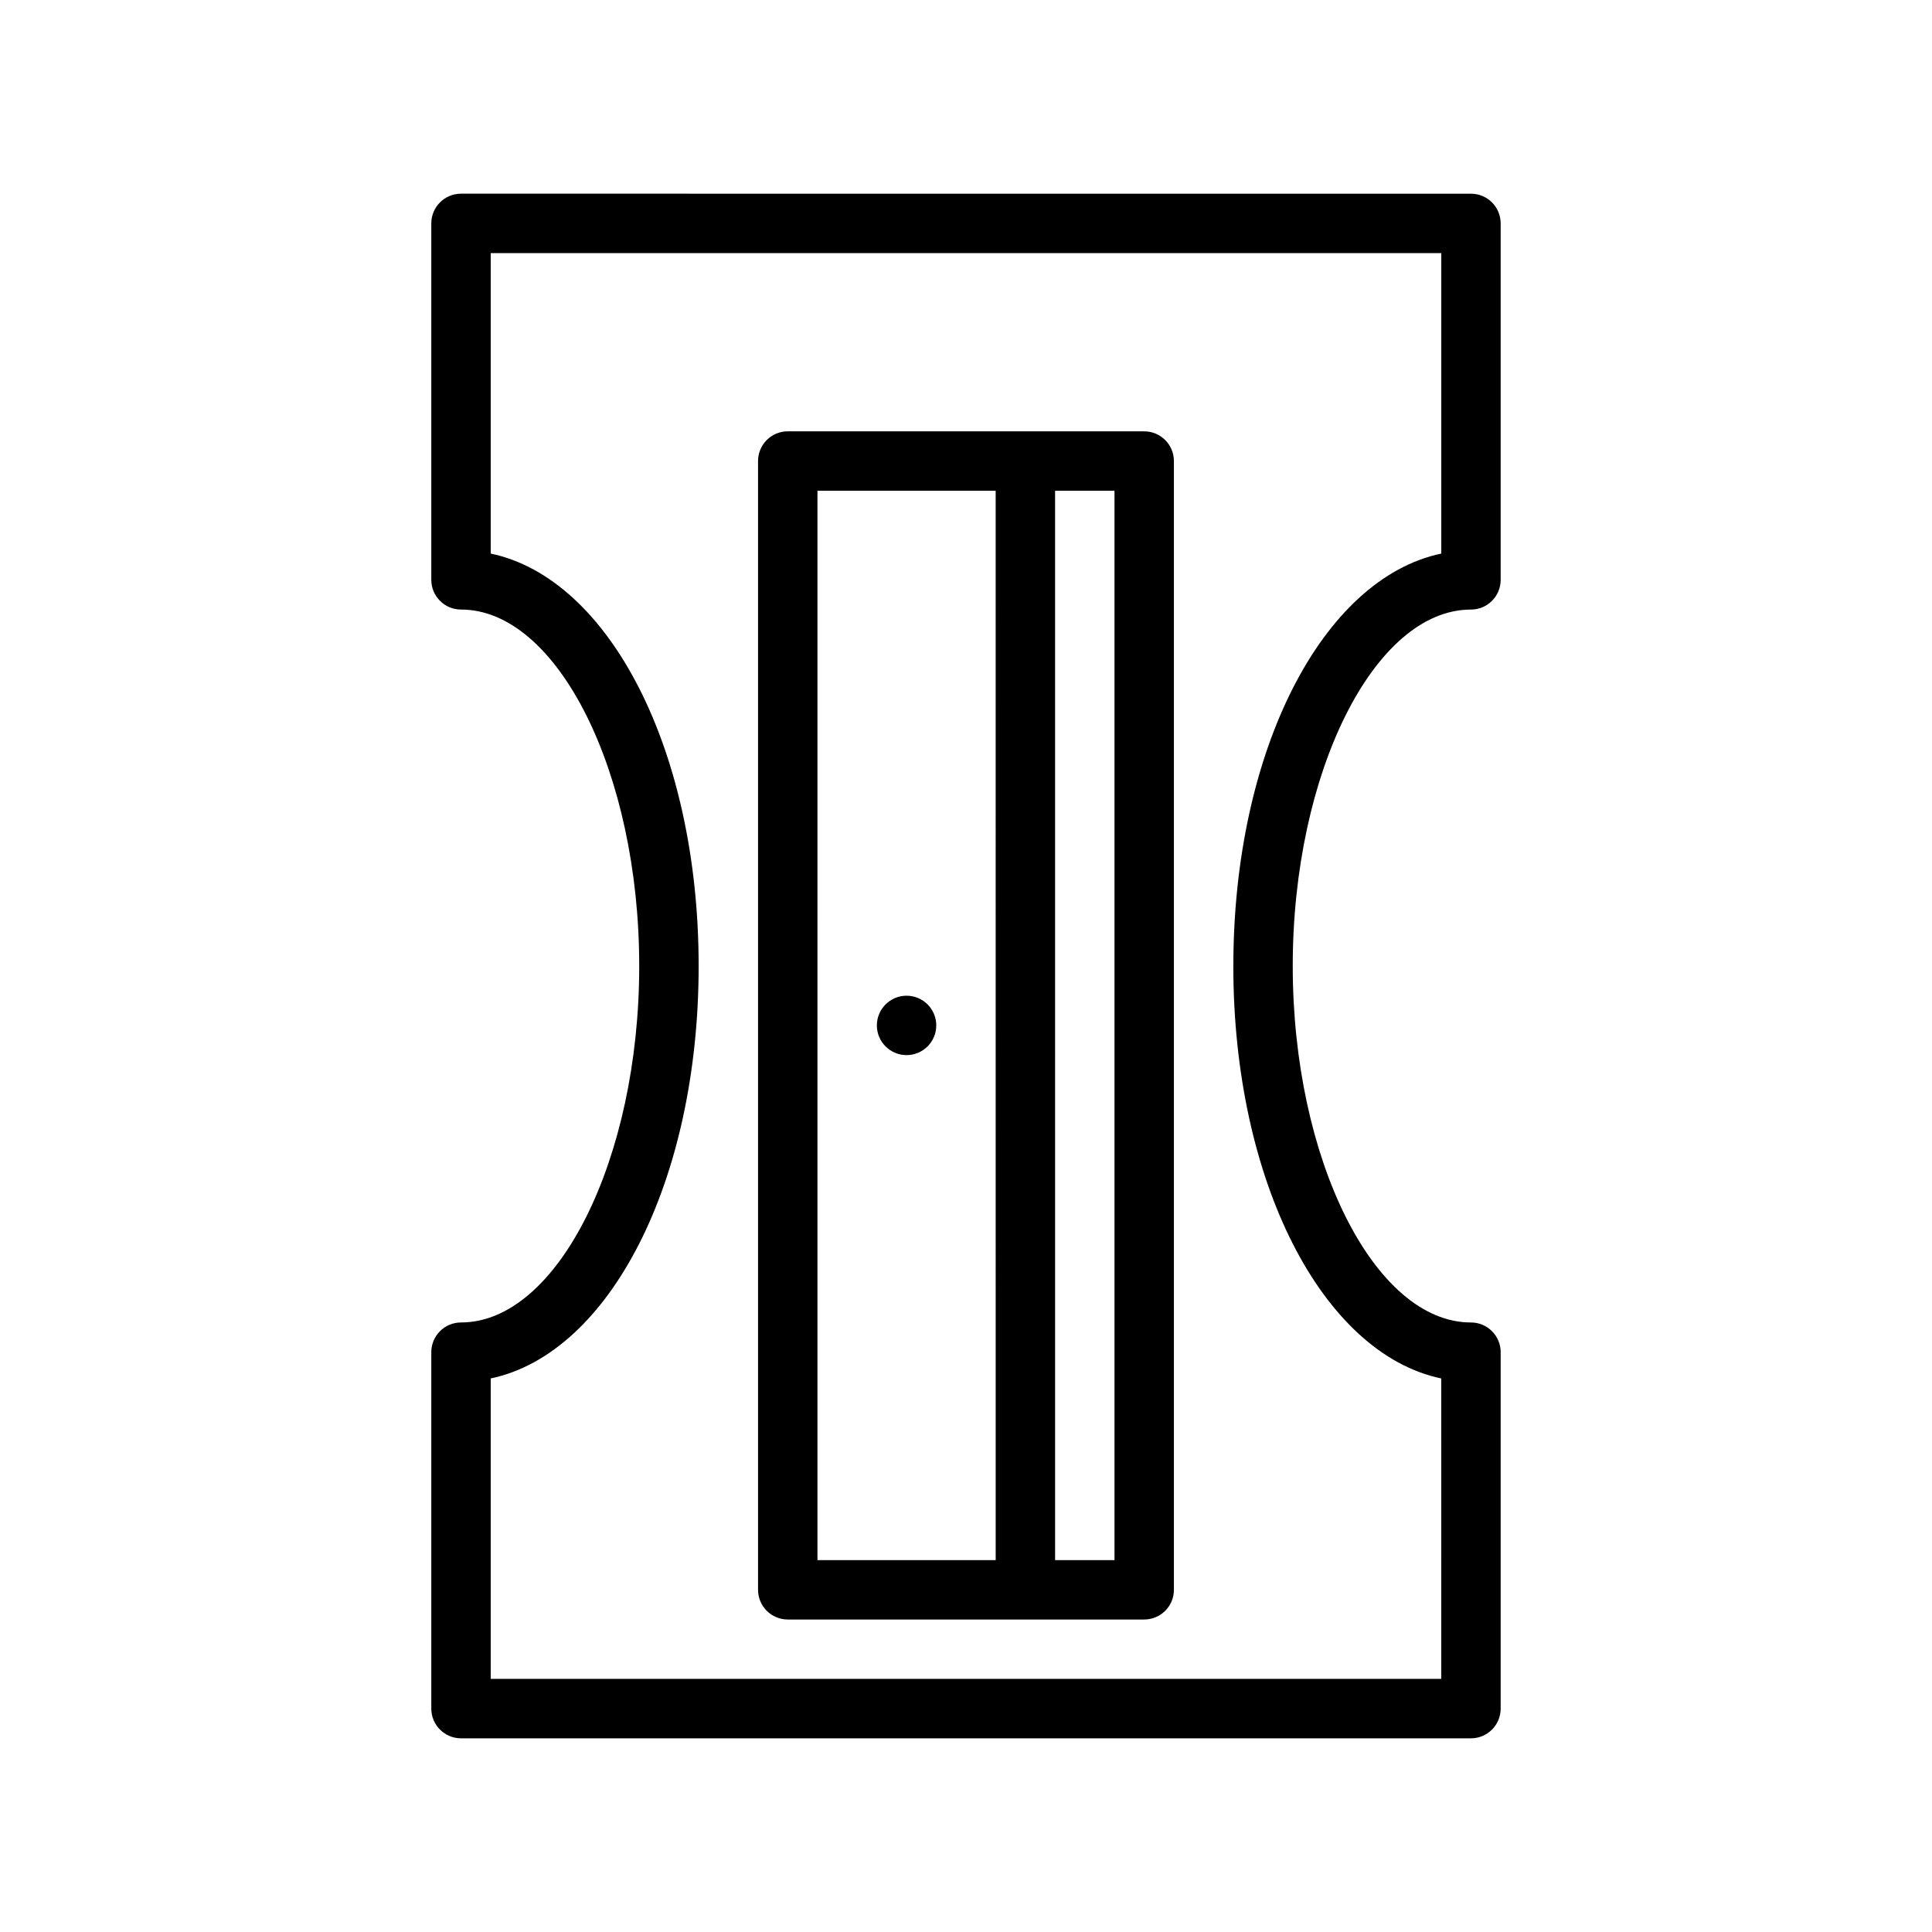
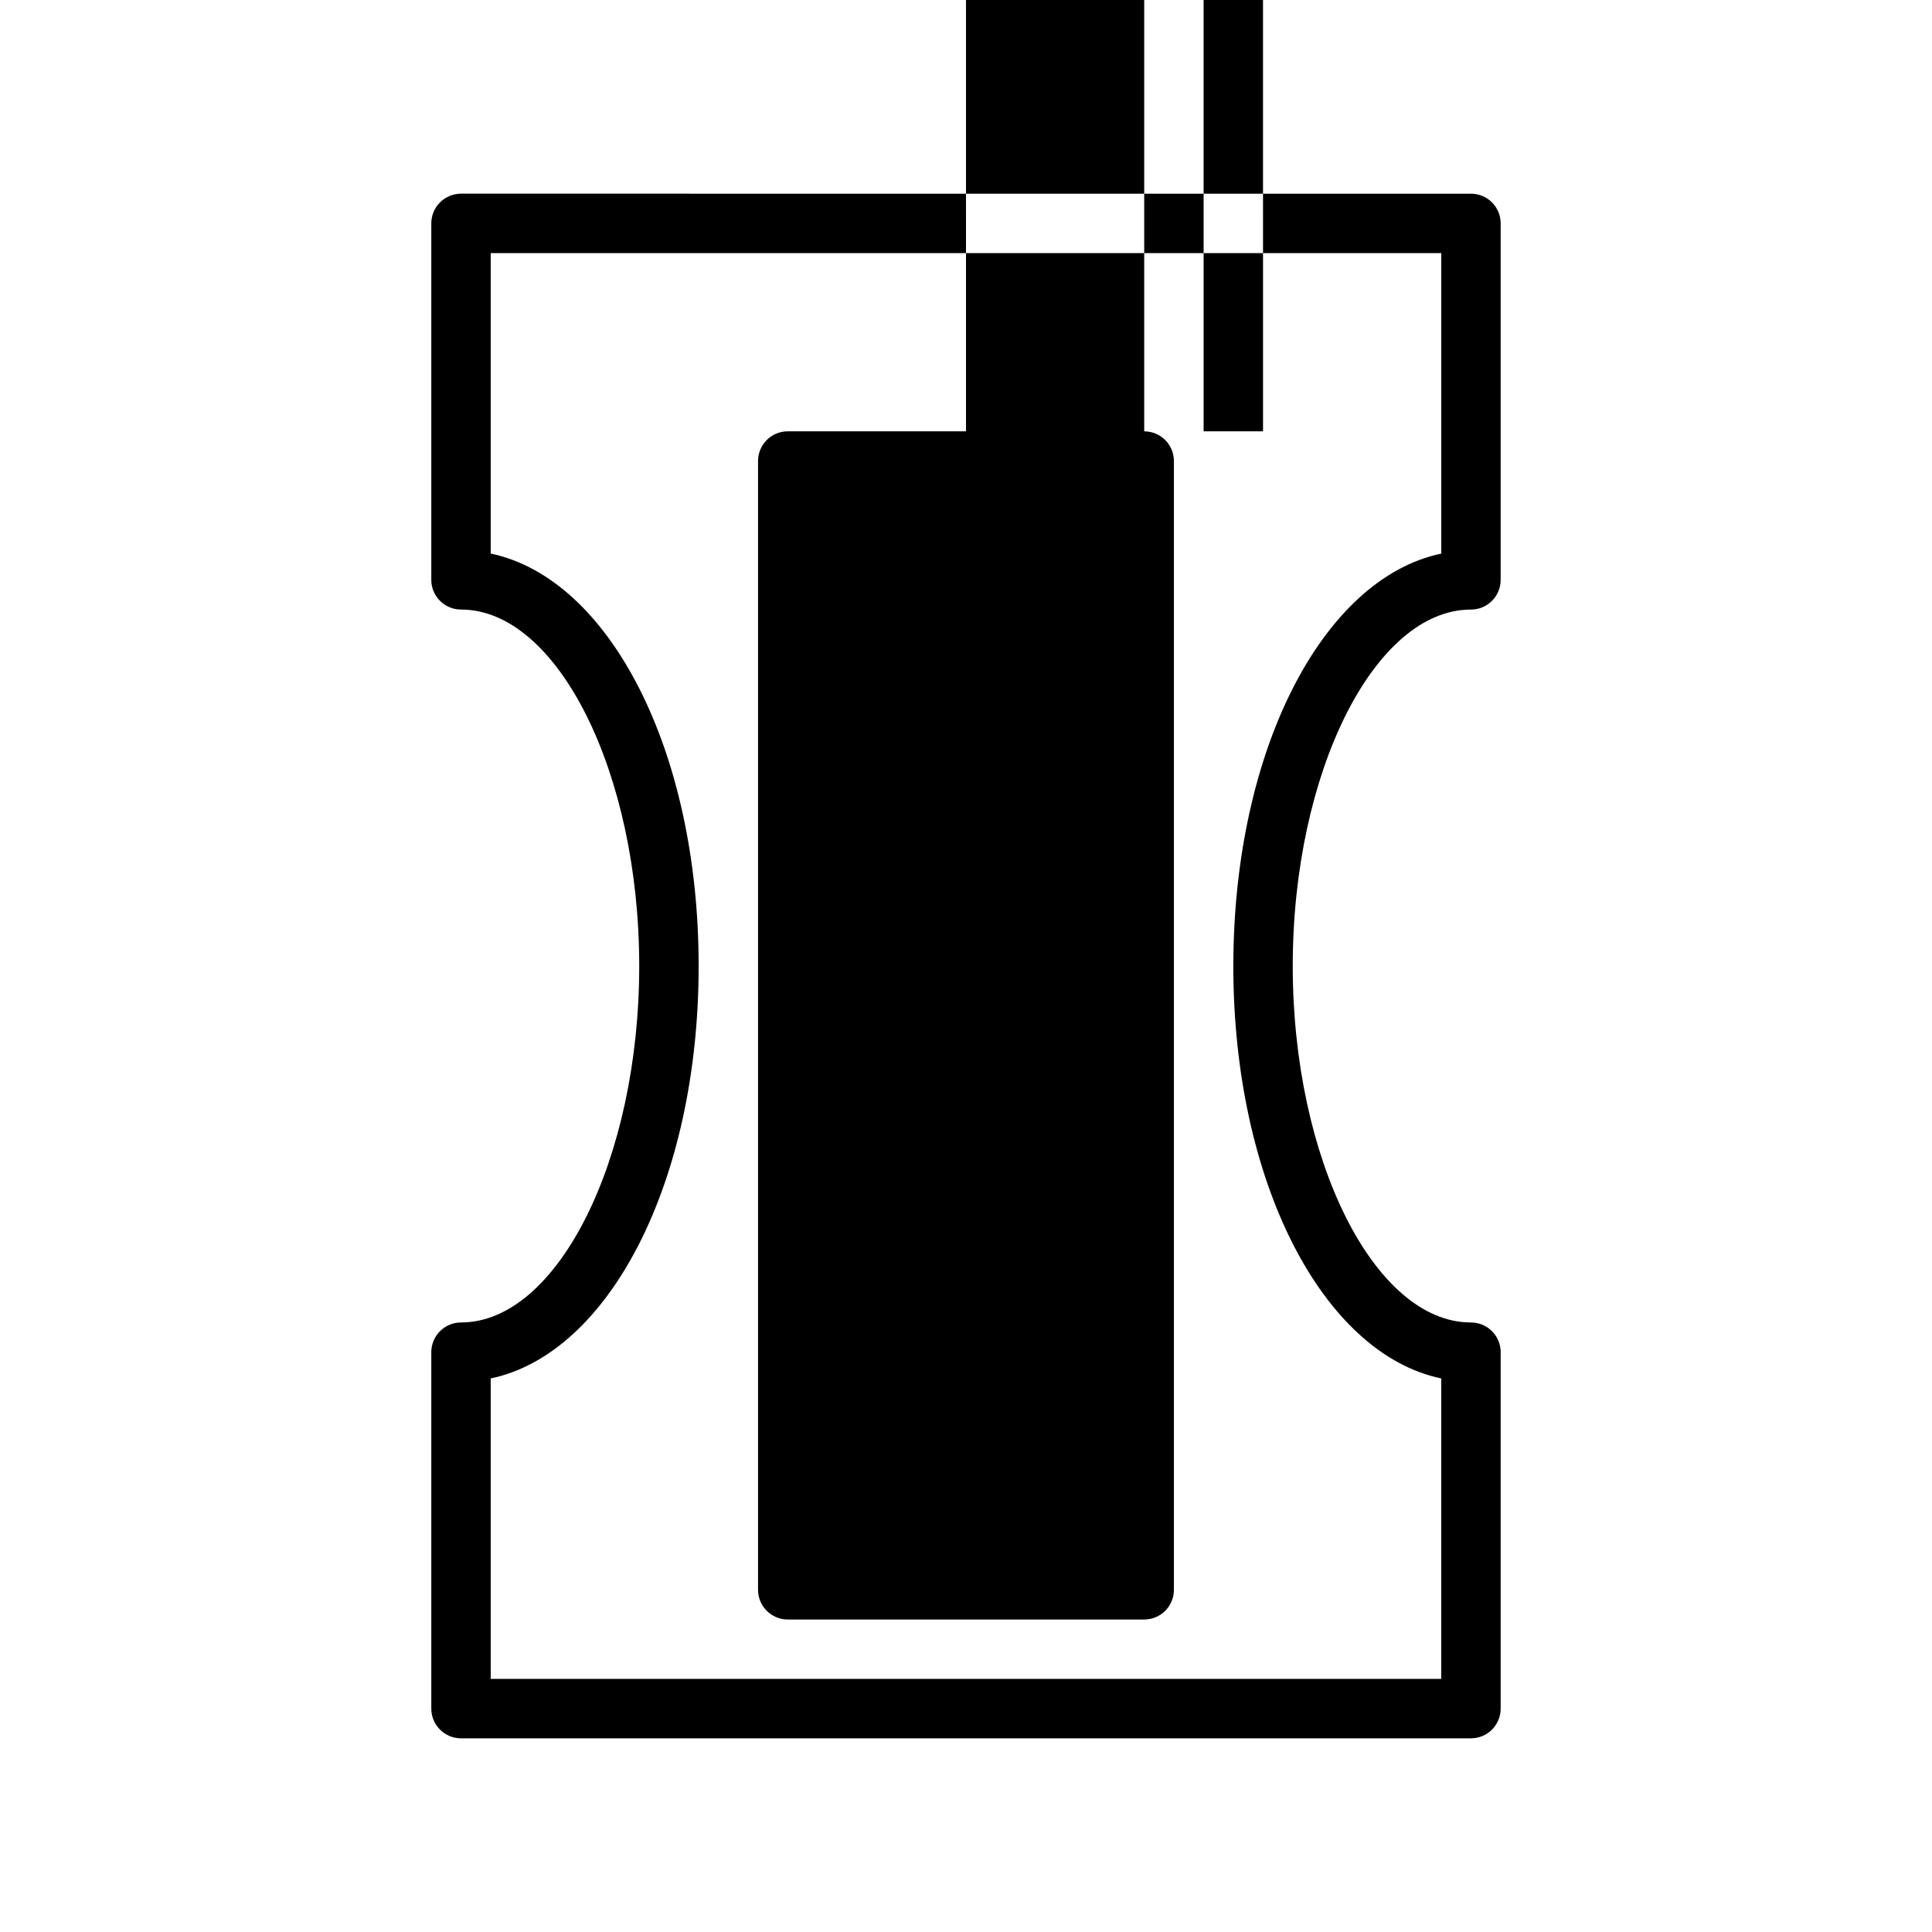
<svg xmlns="http://www.w3.org/2000/svg" fill="#000000" width="800px" height="800px" version="1.1" viewBox="144 144 512 512">
-   <path d="m533.82 305.54c4.352 0 7.871-3.527 7.871-7.871v-94.465c0-4.344-3.519-7.871-7.871-7.871l-267.65-0.004c-4.344 0-7.871 3.527-7.871 7.871v94.465c0 4.344 3.527 7.871 7.871 7.871 25.602 0 47.23 43.258 47.23 94.465 0 51.207-21.633 94.465-47.23 94.465-4.344 0-7.871 3.527-7.871 7.871v94.465c0 4.344 3.527 7.871 7.871 7.871h267.65c4.352 0 7.871-3.527 7.871-7.871v-94.461c0-4.344-3.519-7.871-7.871-7.871-25.602 0-47.23-43.258-47.23-94.465-0.004-51.211 21.629-94.465 47.23-94.465zm-62.977 94.465c0 57.113 23.648 102.71 55.105 109.3l-0.004 79.621h-251.9v-79.625c31.457-6.598 55.105-52.184 55.105-109.3s-23.648-102.7-55.105-109.3v-79.621h251.91v79.625c-31.457 6.598-55.105 52.191-55.105 109.3zm-23.617-141.7h-94.465c-4.344 0-7.871 3.527-7.871 7.871v299.14c0 4.344 3.527 7.871 7.871 7.871h94.465c4.352 0 7.871-3.527 7.871-7.871v-299.13c0-4.348-3.519-7.875-7.871-7.875zm-39.359 299.14h-47.23l-0.004-283.39h47.23zm31.488 0h-15.742l-0.004-283.39h15.742zm-62.977-141.7c0-4.344 3.527-7.871 7.871-7.871s7.871 3.527 7.871 7.871-3.527 7.871-7.871 7.871-7.871-3.523-7.871-7.871z" />
+   <path d="m533.82 305.54c4.352 0 7.871-3.527 7.871-7.871v-94.465c0-4.344-3.519-7.871-7.871-7.871l-267.65-0.004c-4.344 0-7.871 3.527-7.871 7.871v94.465c0 4.344 3.527 7.871 7.871 7.871 25.602 0 47.23 43.258 47.23 94.465 0 51.207-21.633 94.465-47.23 94.465-4.344 0-7.871 3.527-7.871 7.871v94.465c0 4.344 3.527 7.871 7.871 7.871h267.65c4.352 0 7.871-3.527 7.871-7.871v-94.461c0-4.344-3.519-7.871-7.871-7.871-25.602 0-47.23-43.258-47.23-94.465-0.004-51.211 21.629-94.465 47.23-94.465zm-62.977 94.465c0 57.113 23.648 102.71 55.105 109.3l-0.004 79.621h-251.9v-79.625c31.457-6.598 55.105-52.184 55.105-109.3s-23.648-102.7-55.105-109.3v-79.621h251.91v79.625c-31.457 6.598-55.105 52.191-55.105 109.3zm-23.617-141.7h-94.465c-4.344 0-7.871 3.527-7.871 7.871v299.14c0 4.344 3.527 7.871 7.871 7.871h94.465c4.352 0 7.871-3.527 7.871-7.871v-299.13c0-4.348-3.519-7.875-7.871-7.875zh-47.23l-0.004-283.39h47.23zm31.488 0h-15.742l-0.004-283.39h15.742zm-62.977-141.7c0-4.344 3.527-7.871 7.871-7.871s7.871 3.527 7.871 7.871-3.527 7.871-7.871 7.871-7.871-3.523-7.871-7.871z" />
</svg>